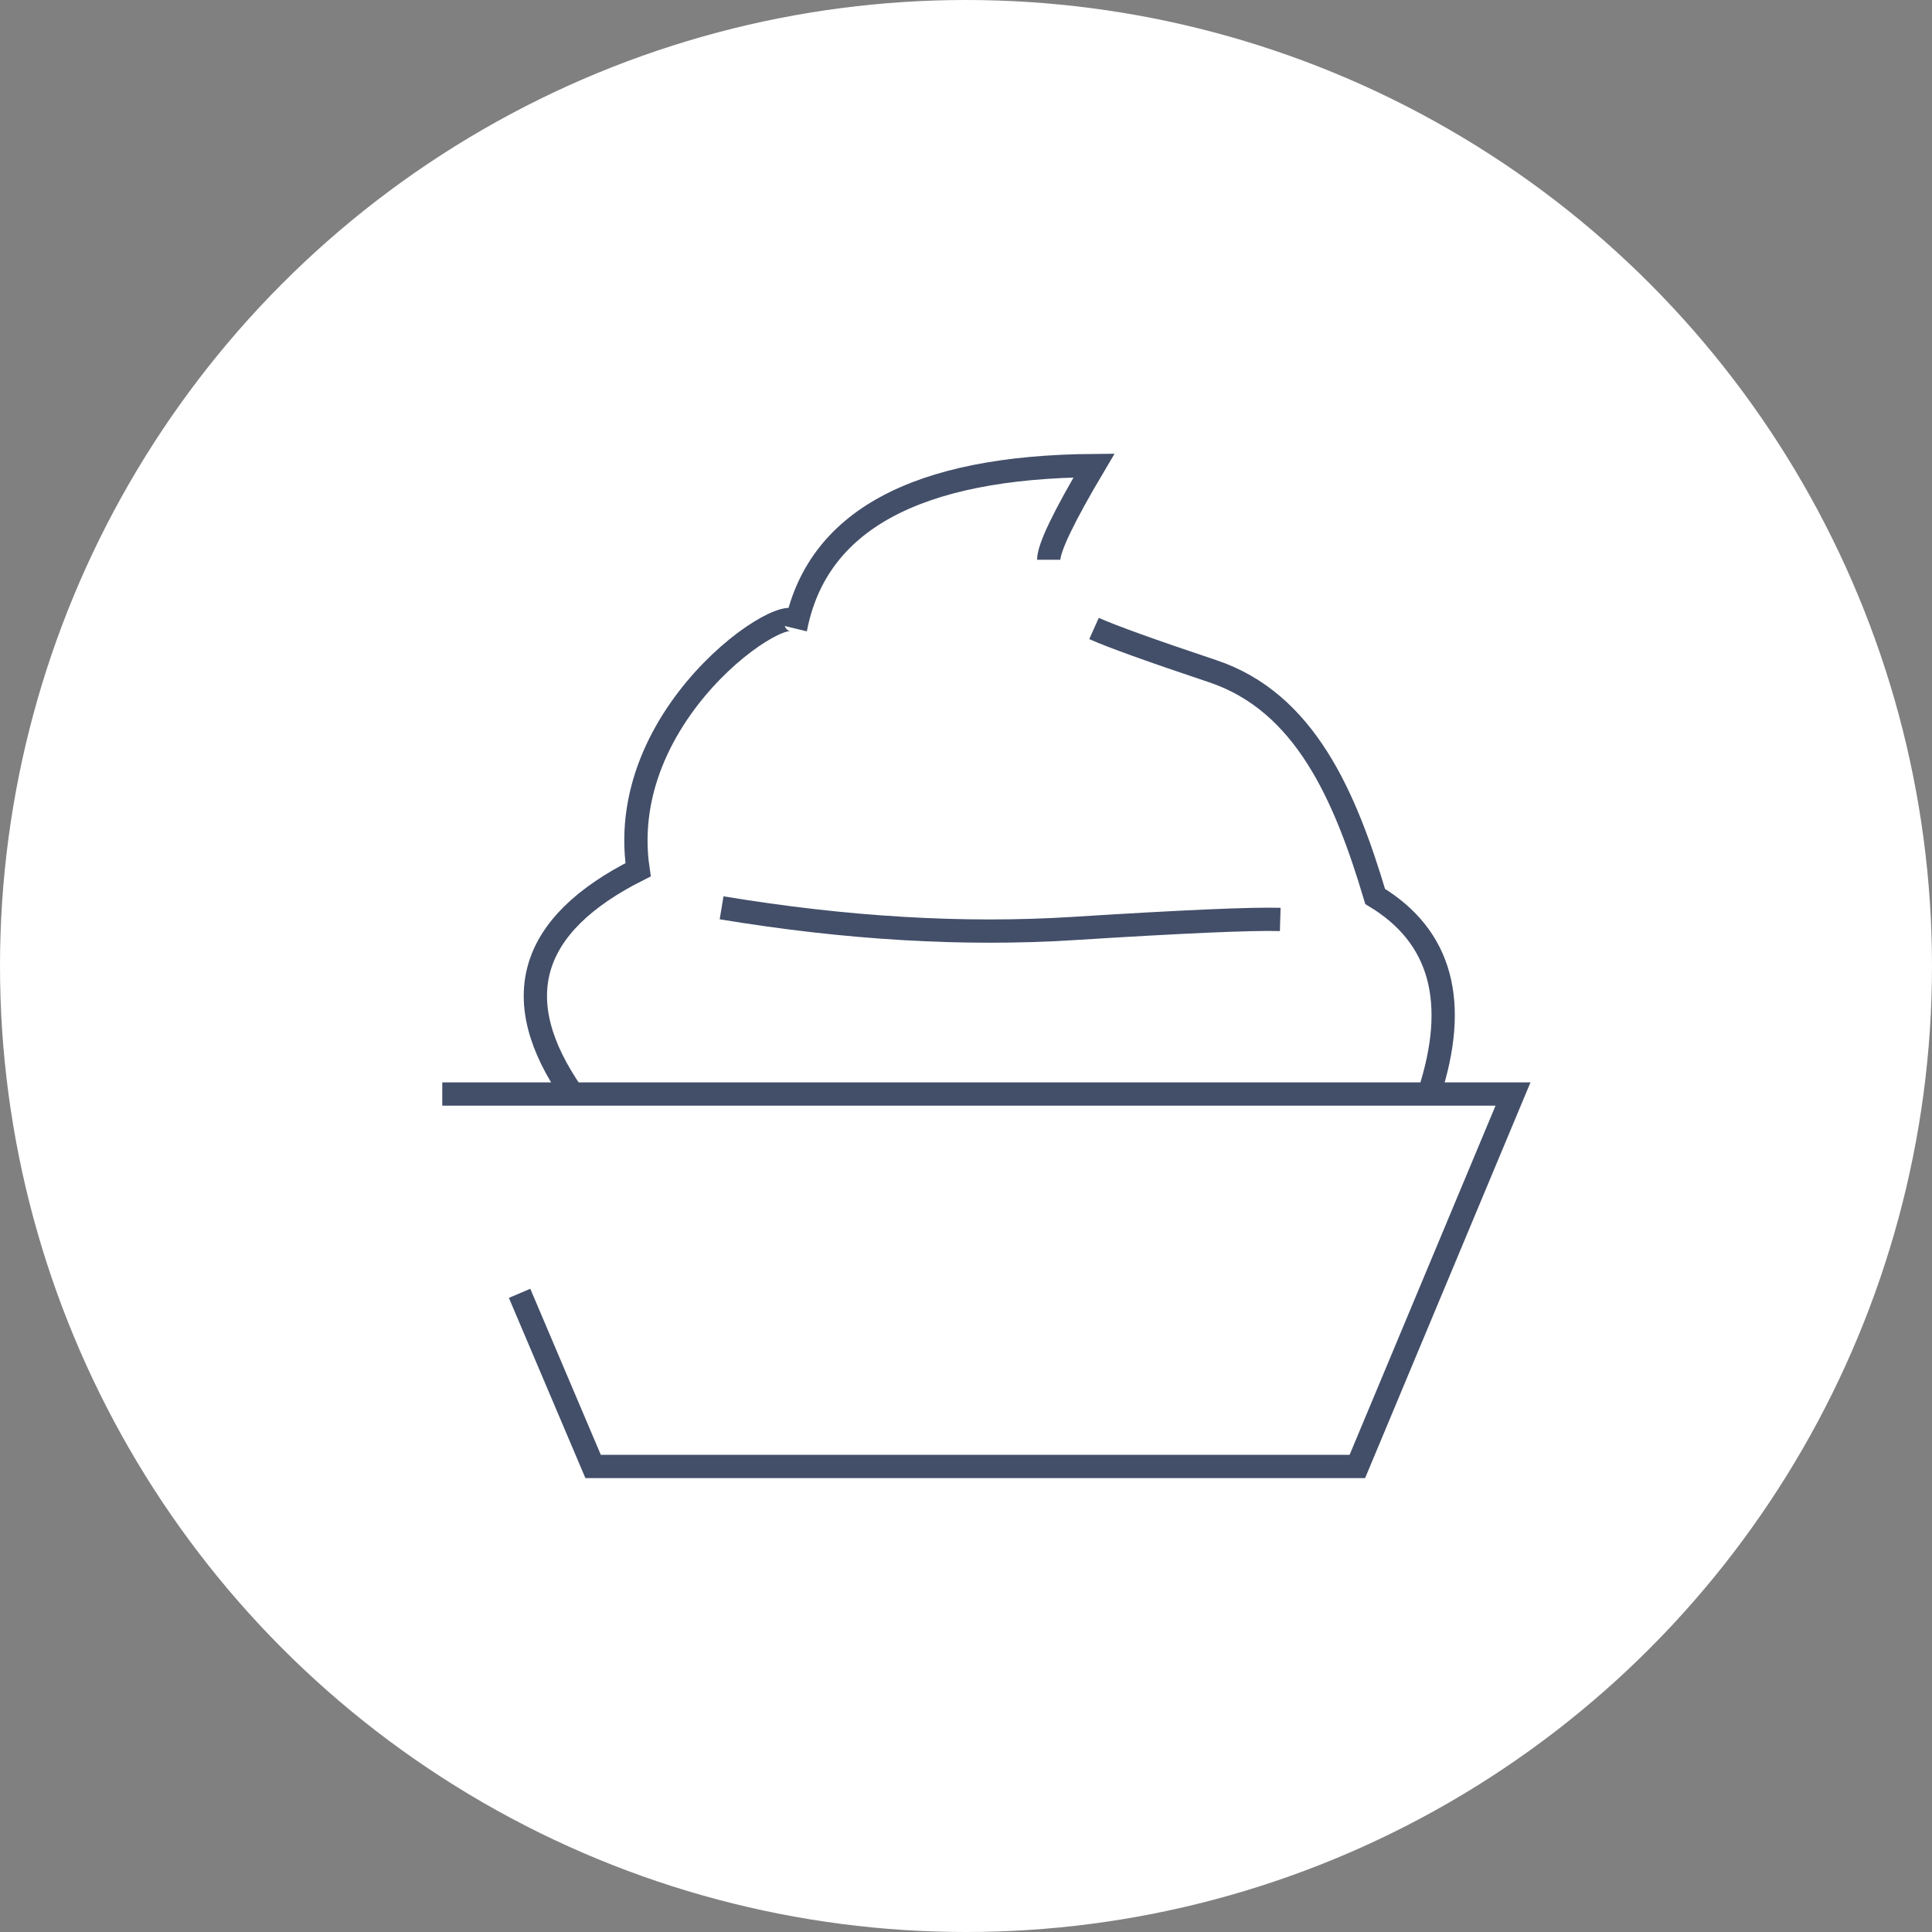
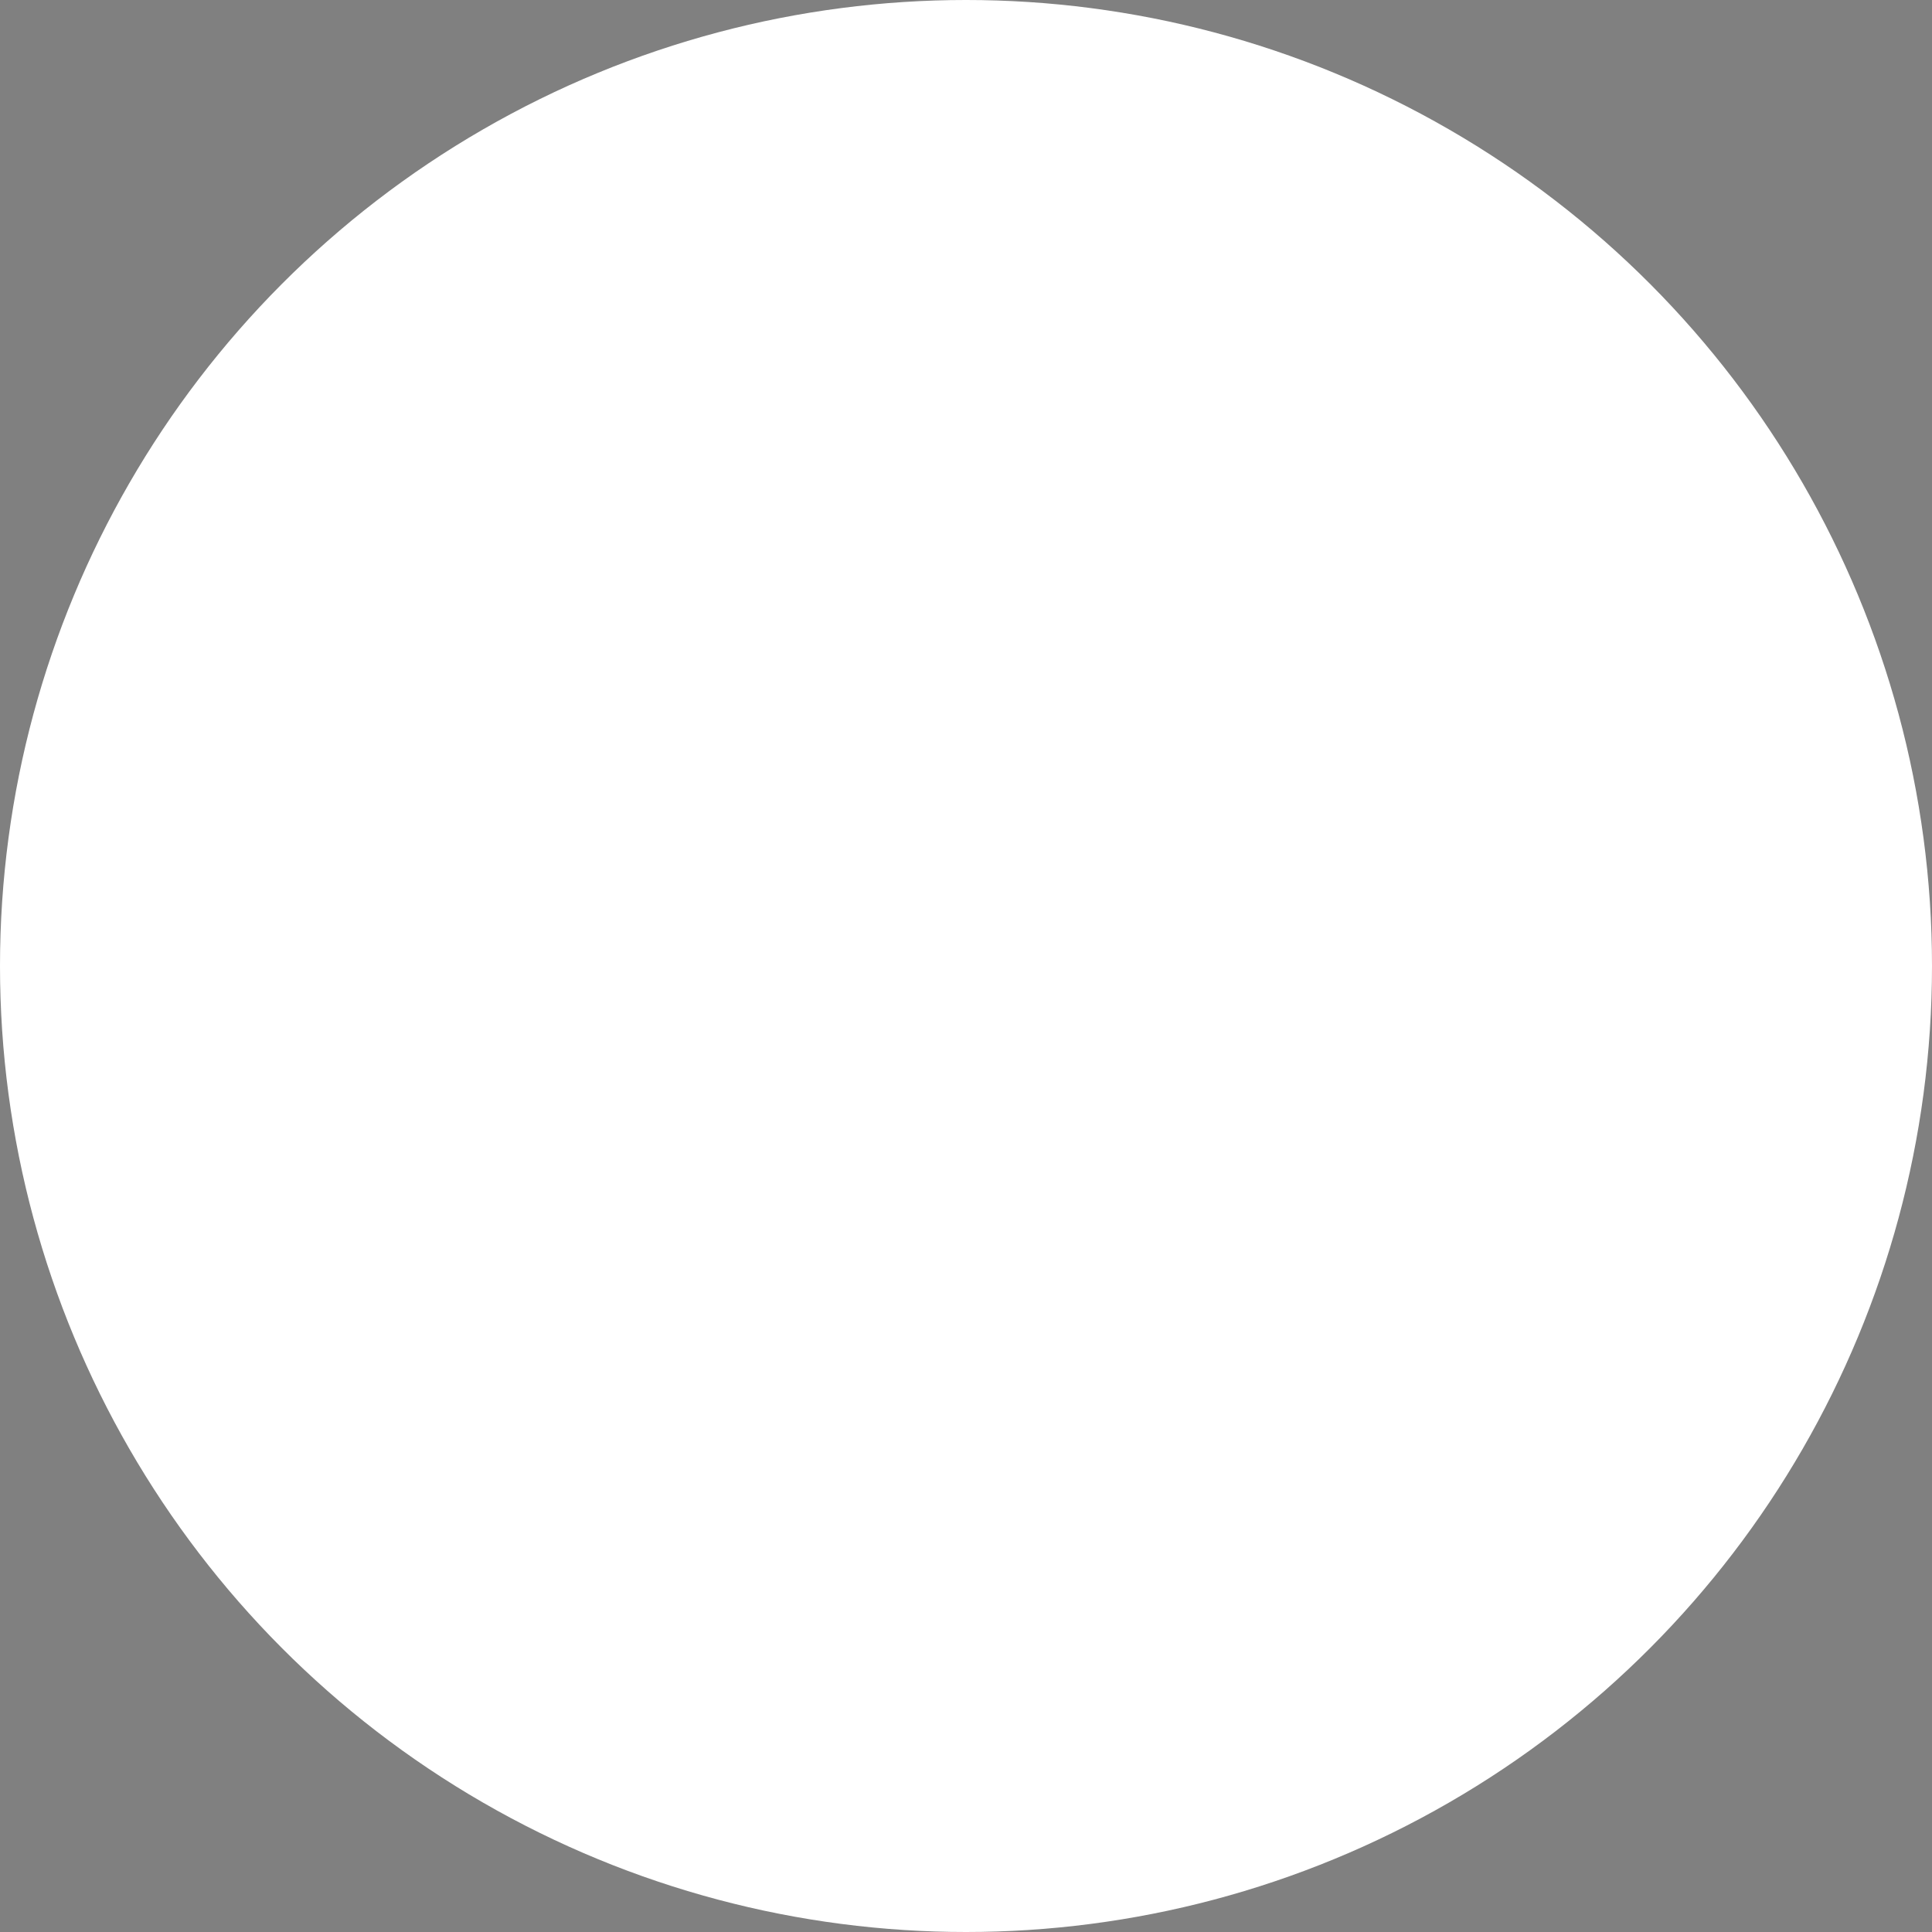
<svg xmlns="http://www.w3.org/2000/svg" width="83px" height="83px" viewBox="0 0 83 83" version="1.1">
  <rect x="0" y="0" width="83" height="83" fill="#808080" stroke="none" />
  <title>Ico_Crema</title>
  <desc>Created with Sketch.</desc>
  <g id="Page-1" stroke="none" stroke-width="1" fill="none" fill-rule="evenodd">
    <g id="Sentori" transform="translate(-285, -844)">
      <g id="Ico_Crema" transform="translate(285, 844)">
        <circle id="Oval" fill="#FFFFFF" cx="41.5" cy="41.5" r="41.5" />
        <g id="Group-28" transform="translate(19, 20)" stroke="#434F69">
-           <path d="M5.594,27 C2.763,22.942 3.703,19.731 8.413,17.365 C7.349,10.223 15.712,5.167 15.181,6.983 C16.079,2.384 20.352,0.056 28,0 C26.703,2.187 26.054,3.536 26.054,4.048" id="Path-122" />
-           <path d="M42.389,27 C43.687,23.055 42.917,20.226 40.078,18.513 C38.792,14.206 37.07,10.166 33.099,8.836 C30.451,7.95 28.752,7.338 28,7" id="Path-123" />
-           <path d="M12,19 C17.371,19.889 22.408,20.185 27.11,19.889 C31.812,19.593 34.775,19.463 36,19.5" id="Path-124" />
-           <polyline id="Path-125" points="0 27 46 27 39.313 43 6.48 43 3.322 35.562" />
-         </g>
+           </g>
      </g>
    </g>
  </g>
</svg>